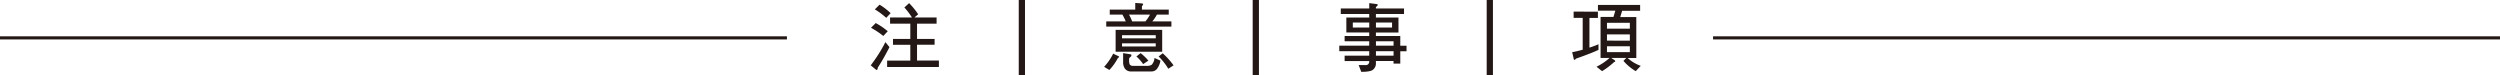
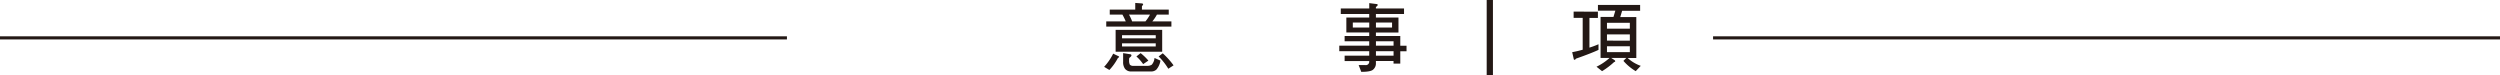
<svg xmlns="http://www.w3.org/2000/svg" viewBox="0 0 800 24">
  <defs>
    <style>.cls-1{fill:#231815;}.cls-2{fill:none;stroke:#231815;stroke-miterlimit:10;}</style>
  </defs>
  <title>05-title</title>
  <g id="圖層_2" data-name="圖層 2">
    <g id="圖層_1-2" data-name="圖層 1">
-       <path class="cls-1" d="M284.63,15.07a68.27,68.27,0,0,1-3.74,6.58c0,.48-.17.74-.46.74l-1.8-1.49a47.13,47.13,0,0,0,4.7-7.42ZM284.08,10l-1.42,1.51a26.71,26.71,0,0,0-3.94-2.62l1.51-1.51A21.43,21.43,0,0,1,284.08,10ZM285,4.2,283.6,5.71A24.47,24.47,0,0,0,279.95,3l1.51-1.51A20.55,20.55,0,0,1,285,4.2Zm8.81.38-1.18,1h7.08v2h-6.26v4.87h5.62v1.87h-5.62v5.06h7v2.06H283.88V19.39h7.42V14.33h-5.54V12.46h5.54V7.58h-6.48v-2h7a22.94,22.94,0,0,0-2.42-3.19L290.92,1A23.75,23.75,0,0,1,293.82,4.58Z" />
-       <path class="cls-1" d="M326,24V0h2V24Z" />
      <path class="cls-1" d="M357.76,17.91c.24.1.36.17.36.26s-.14.29-.38.38A17.27,17.27,0,0,1,355,22.39l-1.68-1a18.47,18.47,0,0,0,2.9-4.22Zm7.49-16.83c.36,0,.55.14.55.31s-.14.31-.38.58v1.1H374V4.68h-3.79a12.65,12.65,0,0,1-1.46,2.16h6.1V8.52H354V6.84h6.24a22.45,22.45,0,0,0-1.06-2.16h-4.06V3.07h8.16V.94Zm6.65,8.47v7H357v-7Zm-2.06,2.71v-1H359.05v1Zm0,1.61H359.05v1h10.78Zm-8.21,3.48q.43.07.43.36c0,.19-.14.38-.41.6a.72.72,0,0,0-.34.7v.29a3,3,0,0,0,.24,1.39,1.43,1.43,0,0,0,1.15.38h4.42a2.48,2.48,0,0,0,1.46-.38,3.73,3.73,0,0,0,.86-2.14l1.9.84a5.73,5.73,0,0,1-1.3,2.88,2.39,2.39,0,0,1-1.63.6H362a2.42,2.42,0,0,1-2-.86,3.58,3.58,0,0,1-.6-2.23V17Zm4.92-10.51A13,13,0,0,0,368,4.68h-6.72a14.55,14.55,0,0,1,1,2.16Zm.94,12.55-1.68,1.13a13.39,13.39,0,0,0-2.16-2.45L365,17A17.35,17.35,0,0,1,367.48,19.39Zm8.06,1.51L373.86,22a20.83,20.83,0,0,0-3.1-3.94l1.32-1A24.39,24.39,0,0,1,375.54,20.91Z" />
-       <path class="cls-1" d="M400.86,24V0h2V24Z" />
      <path class="cls-1" d="M438.16,2.71V1l2.3.29c.26,0,.41.14.41.29s-.19.41-.58.65v.48h9V4.49h-9V5.62h7.22v4.78h-7.22v1.13h7.8v3.1h2v1.78h-2v3.94h-2.16v-.84h-5.64v.65a2.53,2.53,0,0,1-.89,2.11c-.5.48-1.78.72-3.79.72l-.84-2.16h2.16a1.07,1.07,0,0,0,1.22-1v-.29h-7.87V17.81h7.87V16.39h-9.58V14.62h9.58V13.2h-7.87V11.52h7.87V10.39h-7.32V5.62h7.32V4.49h-9.1V2.71Zm0,4.49H432.9V8.81h5.26Zm7.3,0h-5.16V8.81h5.16Zm-5.16,7.42h5.64V13.2h-5.64Zm0,3.19h5.64V16.39h-5.64Z" />
-       <path class="cls-1" d="M475.74,24V0h2V24Z" />
+       <path class="cls-1" d="M475.74,24V0h2V24" />
      <path class="cls-1" d="M511.33,3.74v2h-2.71v9.5c1-.31,1.94-.67,2.9-1.08v1.8c-1.54.72-3.94,1.66-7.22,2.81-.14.24-.31.36-.46.36s-.24-.1-.26-.34l-.48-2.09c1.15-.22,2.26-.48,3.36-.79V5.71h-2.9v-2Zm13.51-2.16V3.46h-5.76l-.6,2h5.14V18.55h-2.78a12.09,12.09,0,0,0,4.2,2.52l-1.61,1.7a16.22,16.22,0,0,1-3.94-3.29l.94-.94h-4.85l1.08.7c.14.14.22.24.22.34s-.14.24-.38.29a23.51,23.51,0,0,1-3.84,2.9l-1.78-1.42a17.46,17.46,0,0,0,4.18-2.81h-2.88V5.42h4.13l.6-2h-5.57V1.58Zm-3.29,7.59V7.3h-7.32V9.17Zm0,3.84V11h-7.32v2Zm0,1.8h-7.32v1.87h7.32Z" />
      <line class="cls-2" y1="12.12" x2="251.82" y2="12.12" />
      <line class="cls-2" x1="548.18" y1="12.12" x2="800" y2="12.12" />
    </g>
  </g>
</svg>